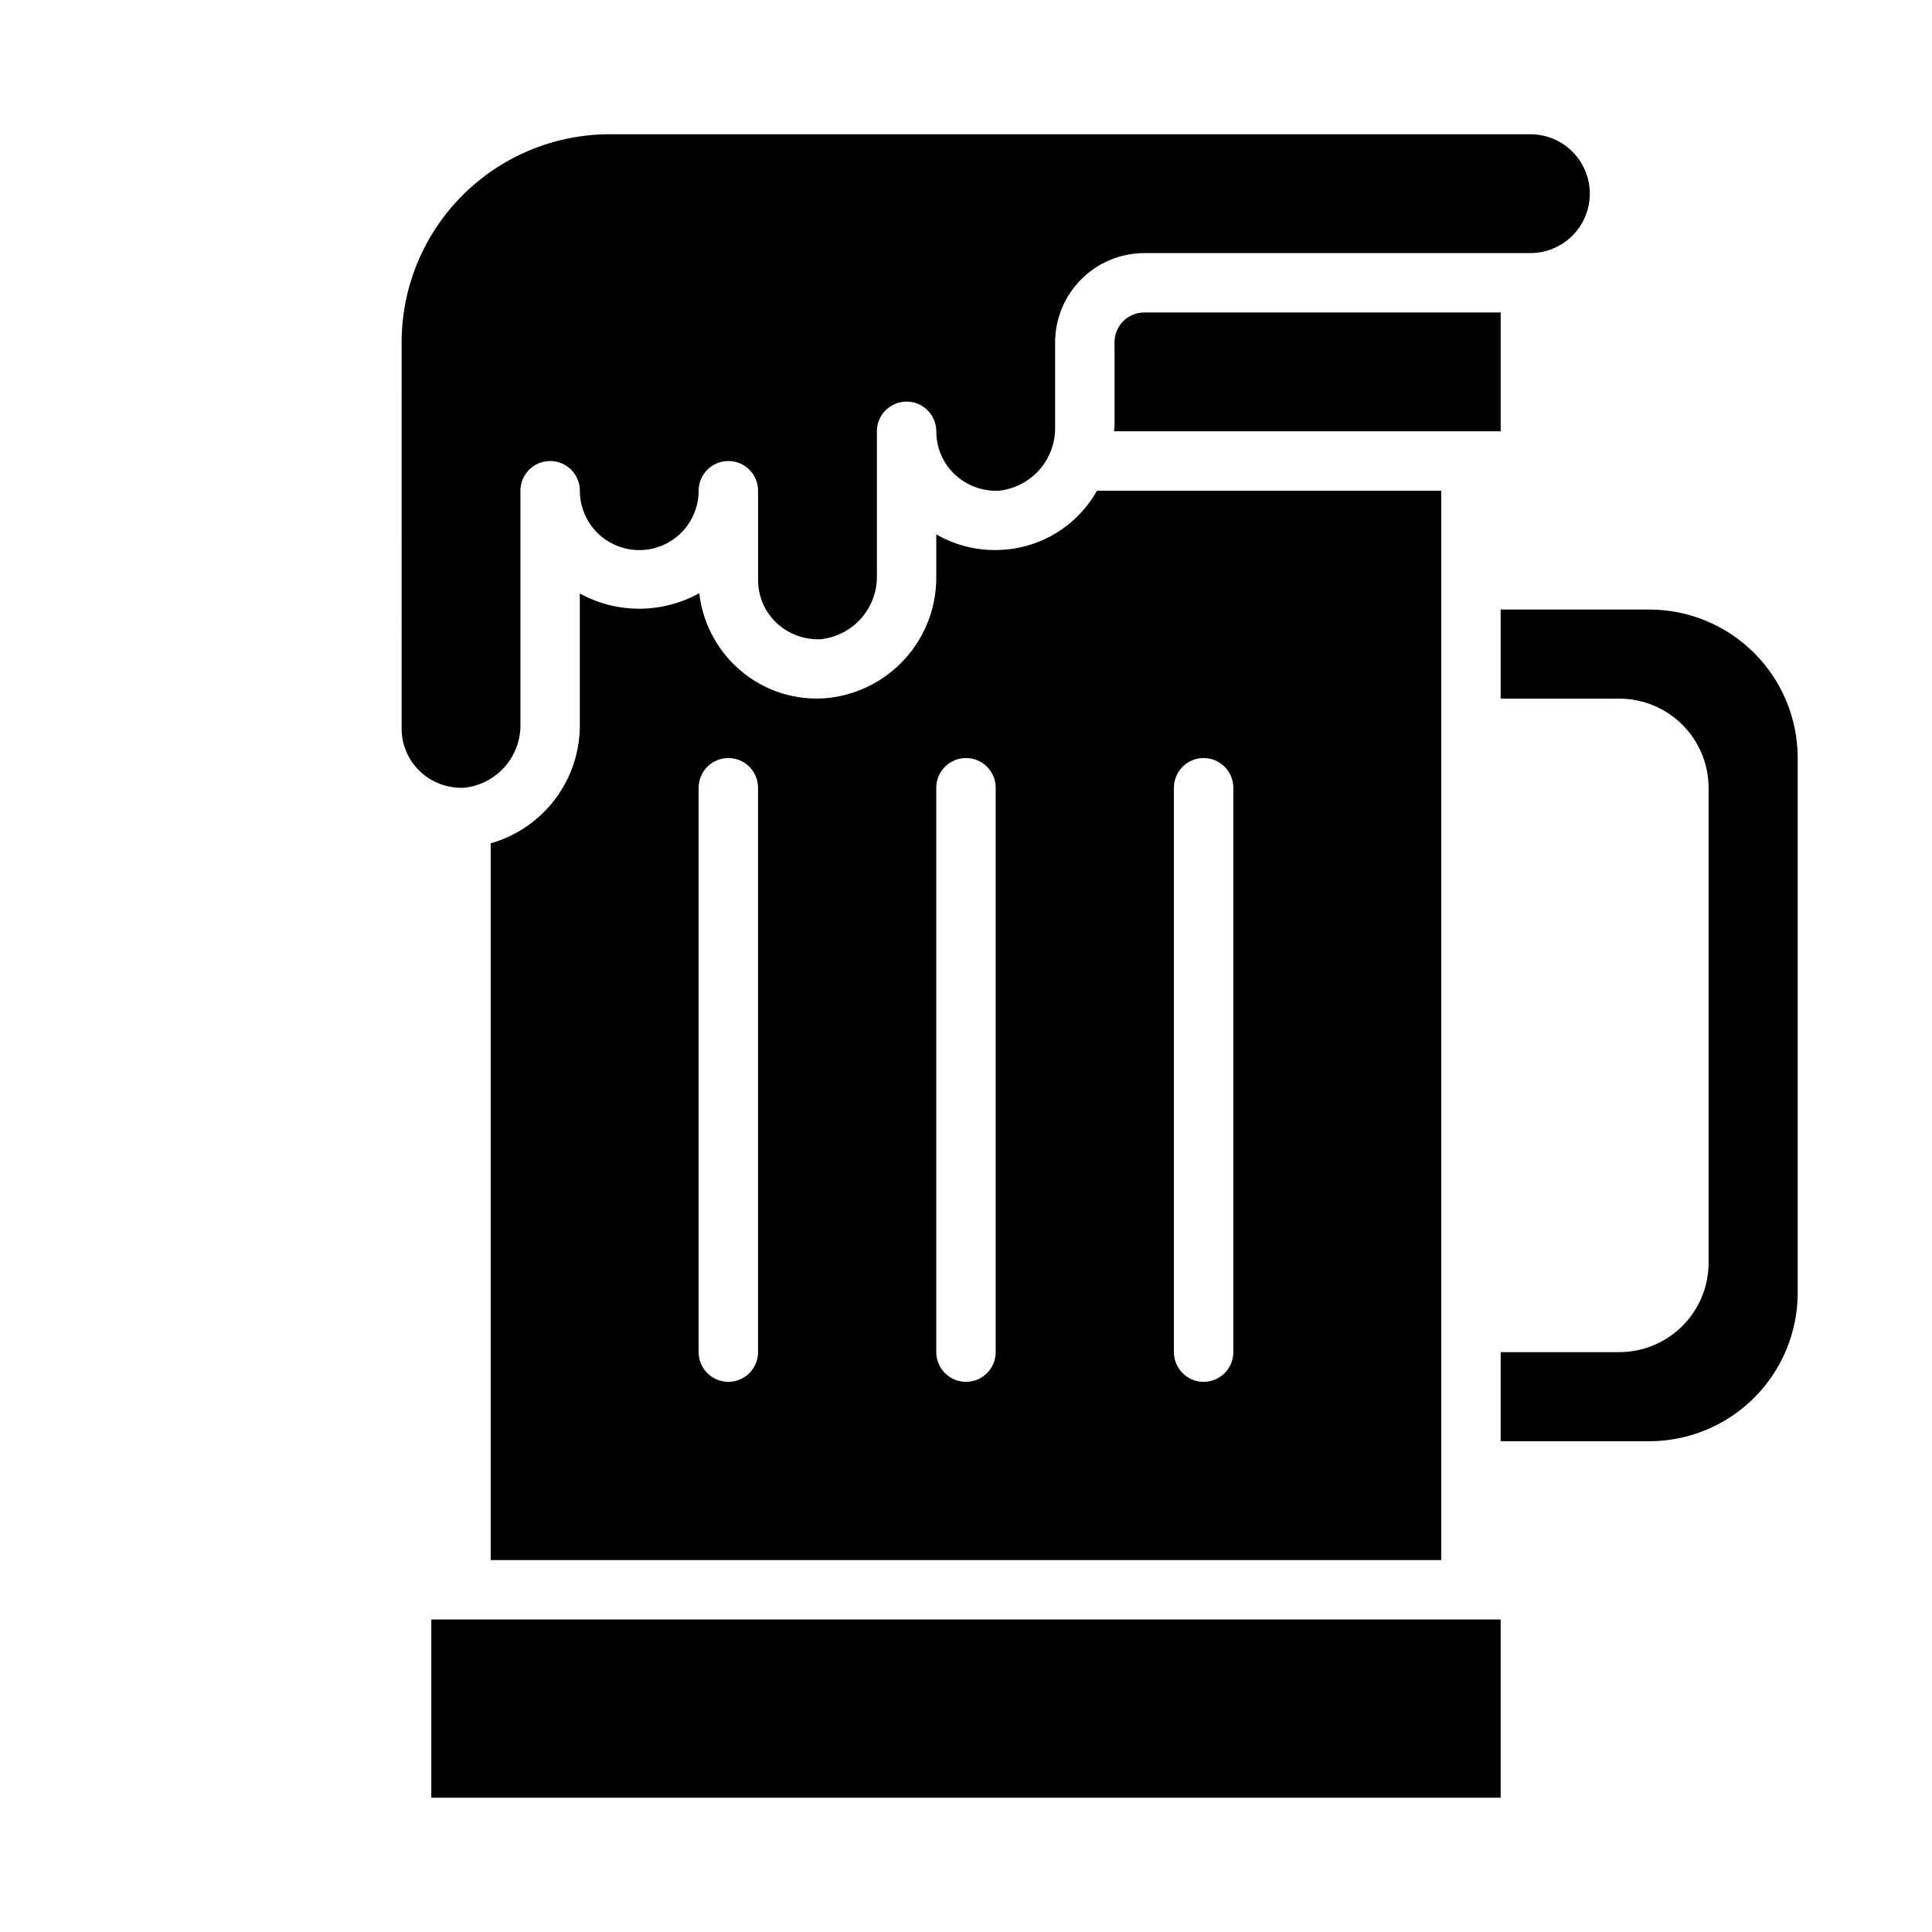
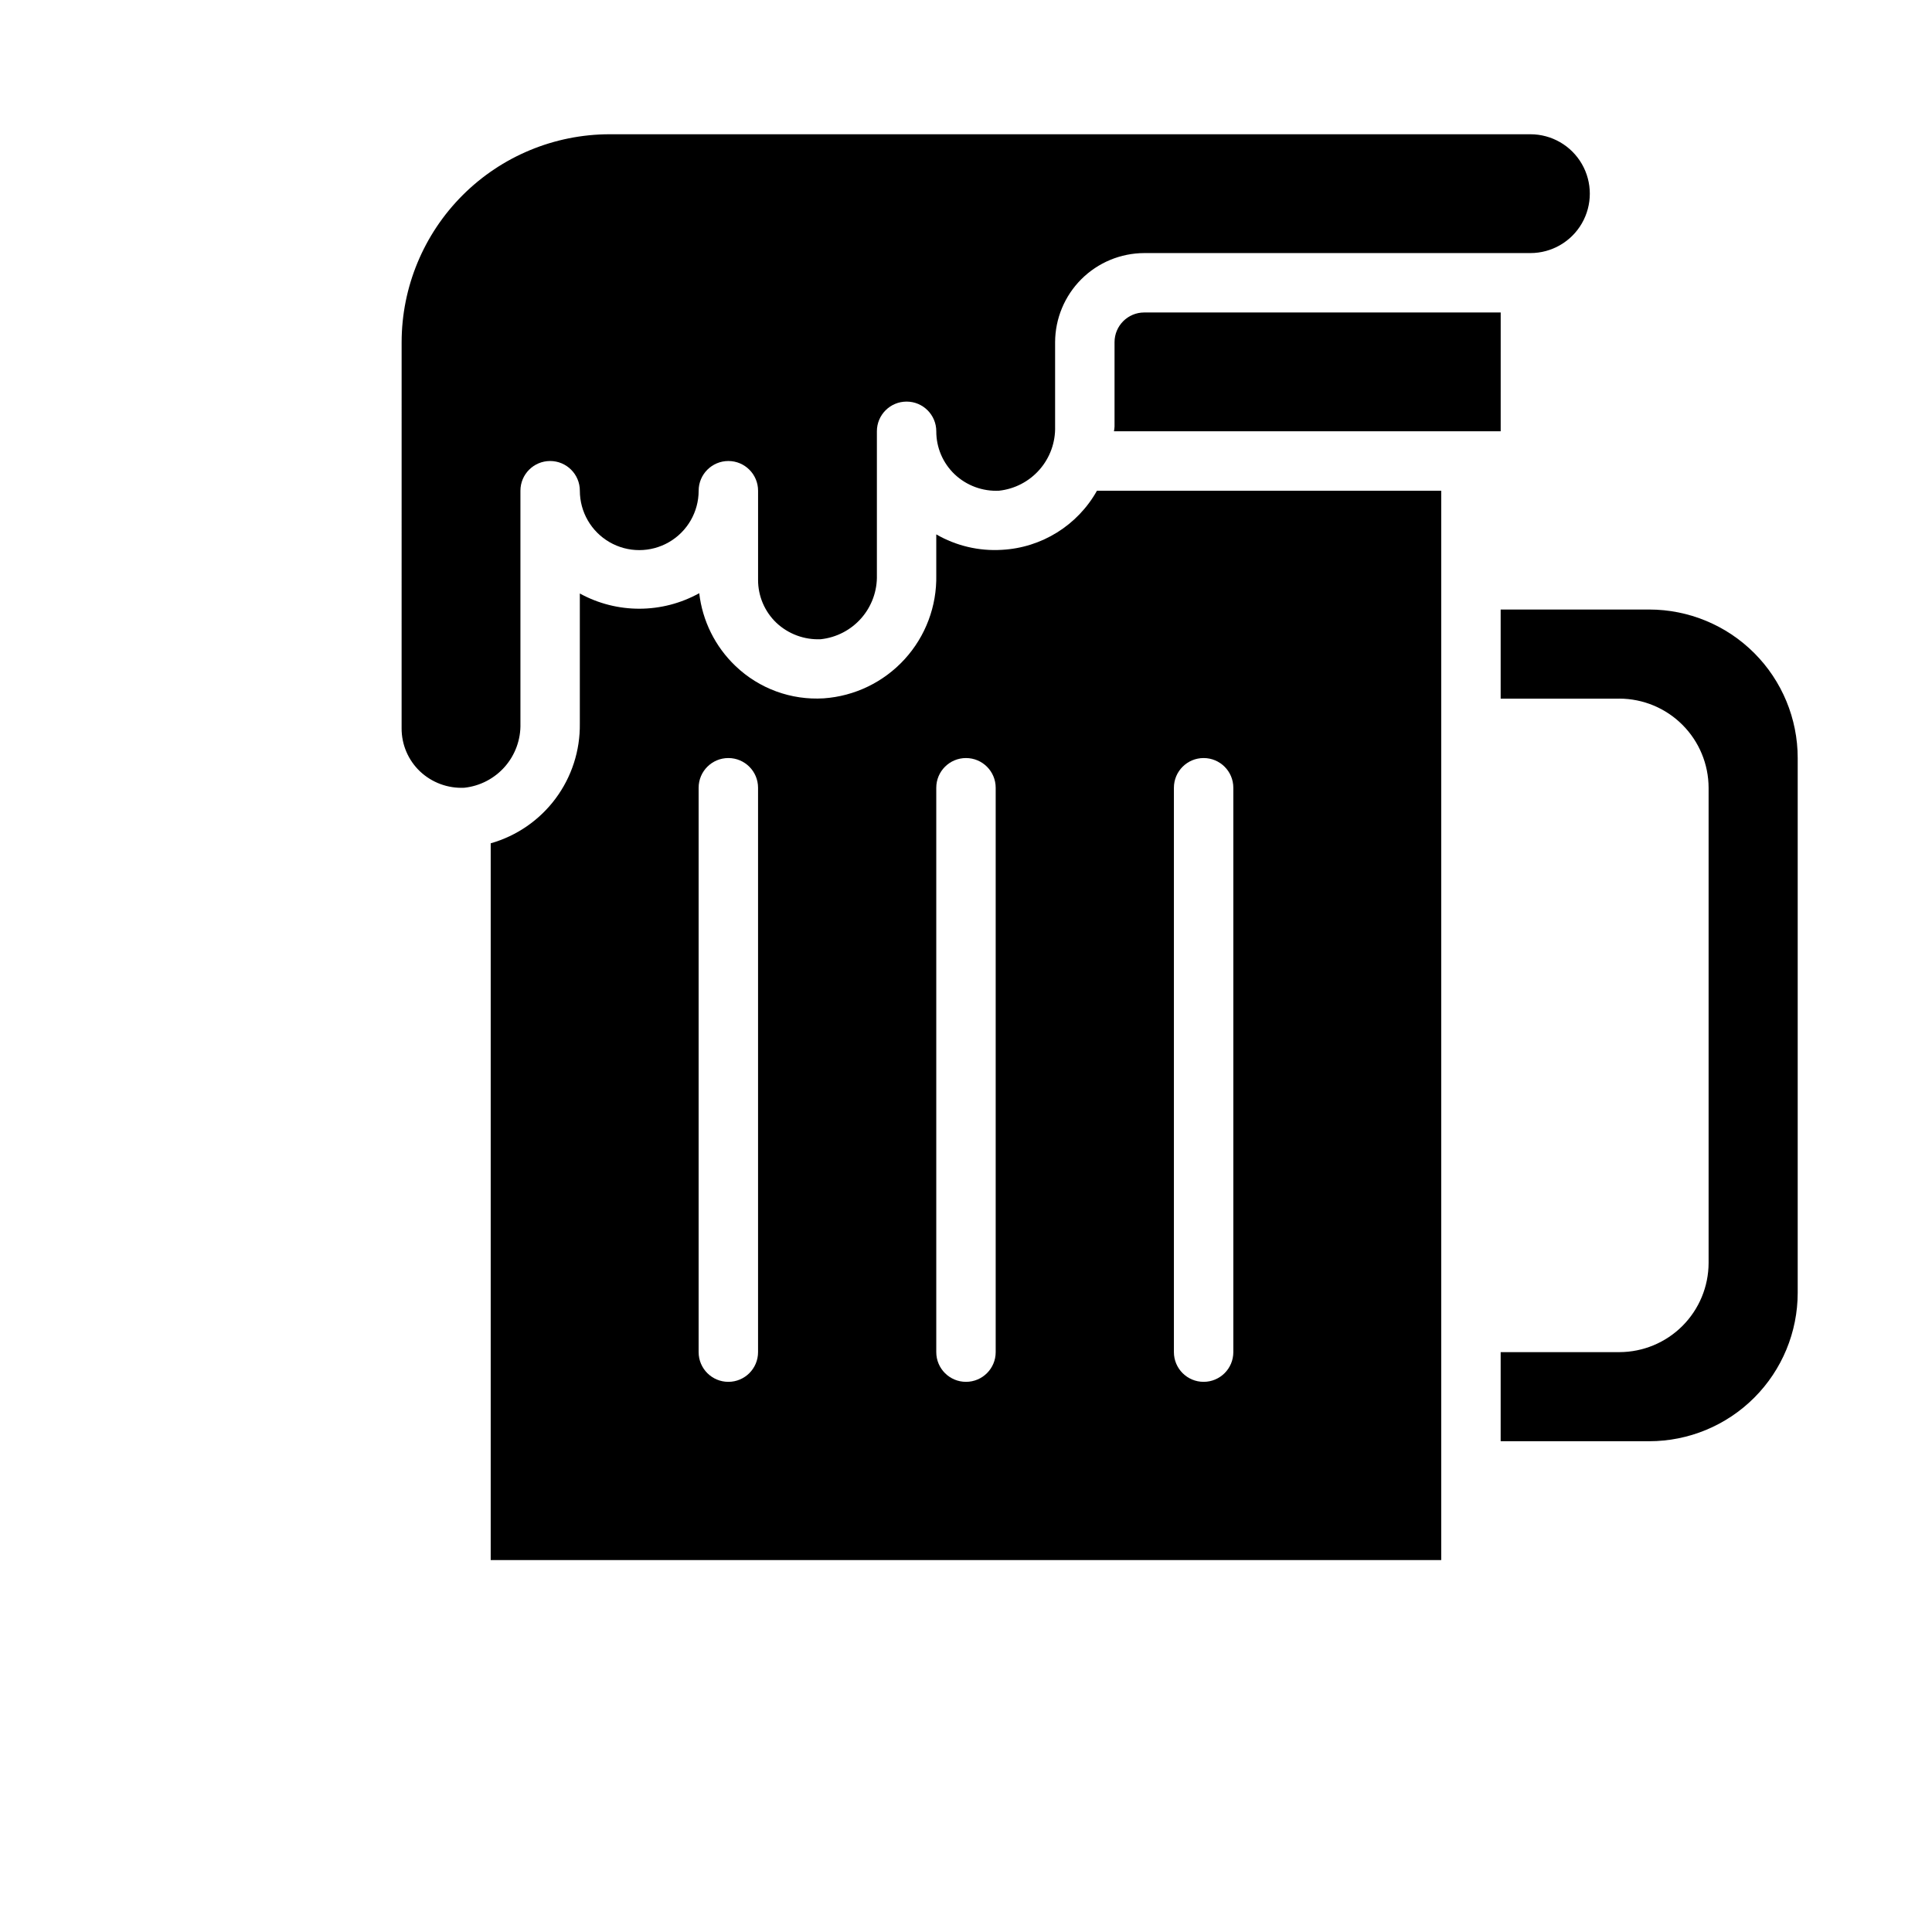
<svg xmlns="http://www.w3.org/2000/svg" fill="#000000" width="800px" height="800px" version="1.1" viewBox="144 144 512 512">
  <g>
    <path d="m250.43 337.02c-0.016 4.312 1.75 8.445 4.883 11.414 3.16 2.973 7.391 4.535 11.727 4.328 4.164-0.445 8.004-2.445 10.762-5.594 2.758-3.152 4.227-7.223 4.117-11.41v-61.715c0-4.348 3.523-7.871 7.871-7.871 4.348 0 7.875 3.523 7.875 7.871 0 5.625 3 10.82 7.871 13.633s10.871 2.812 15.742 0 7.871-8.008 7.871-13.633c0-4.348 3.527-7.871 7.875-7.871 4.348 0 7.871 3.523 7.871 7.871v23.617c-0.016 4.312 1.75 8.441 4.879 11.414 3.168 2.961 7.398 4.519 11.73 4.328 4.164-0.449 8.004-2.445 10.762-5.594 2.754-3.152 4.227-7.227 4.117-11.41v-38.102c0-4.348 3.523-7.871 7.871-7.871s7.871 3.523 7.871 7.871c-0.016 4.316 1.754 8.445 4.883 11.414 3.16 2.977 7.394 4.539 11.73 4.332 4.16-0.449 8-2.445 10.758-5.598 2.758-3.148 4.227-7.223 4.117-11.406v-22.355c0.02-6.258 2.516-12.254 6.938-16.68 4.426-4.426 10.422-6.918 16.68-6.938h102.34c5.625 0 10.824-3 13.637-7.871 2.812-4.871 2.812-10.875 0-15.746s-8.012-7.871-13.637-7.871h-244.03c-14.609 0.016-28.617 5.828-38.945 16.156-10.332 10.332-16.145 24.34-16.16 38.949z" />
    <path d="m620.41 344.89c0-10.438-4.144-20.449-11.527-27.832-7.383-7.383-17.395-11.527-27.832-11.527h-39.359v23.617h31.488v-0.004c6.258 0.02 12.254 2.516 16.68 6.941 4.422 4.422 6.918 10.418 6.938 16.676v125.95c-0.02 6.258-2.516 12.254-6.938 16.68-4.426 4.422-10.422 6.918-16.68 6.938h-31.488v23.617h39.359v-0.004c10.438 0 20.449-4.144 27.832-11.527 7.383-7.379 11.527-17.391 11.527-27.832z" />
-     <path d="m258.3 573.18h283.39v47.23h-283.39z" />
    <path d="m541.7 226.81h-94.465c-4.348 0-7.871 3.527-7.871 7.875v22.355c-0.02 0.422-0.07 0.844-0.156 1.258h102.49z" />
    <path d="m409.52 289.71c-6.074 0.375-12.125-1.047-17.398-4.094v10.785c0.172 8.234-2.832 16.219-8.387 22.301-5.551 6.078-13.23 9.793-21.445 10.367-8.652 0.527-17.125-2.582-23.383-8.578-5.356-5.109-8.754-11.934-9.602-19.289-9.836 5.457-21.785 5.488-31.645 0.082v34.48-0.004c0.102 7.152-2.16 14.133-6.43 19.871-4.269 5.734-10.309 9.902-17.188 11.855v189.95h251.9v-283.39h-91.234c-5.156 9.195-14.664 15.105-25.191 15.664zm-64.629 212.62c0 4.348-3.523 7.871-7.871 7.871-4.348 0-7.875-3.523-7.875-7.871v-149.57c0-4.348 3.527-7.871 7.875-7.871 4.348 0 7.871 3.523 7.871 7.871zm62.977 0c0 4.348-3.523 7.871-7.871 7.871s-7.875-3.523-7.875-7.871v-149.57c0-4.348 3.527-7.871 7.875-7.871s7.871 3.523 7.871 7.871zm47.23-149.57c0-4.348 3.527-7.871 7.875-7.871 4.348 0 7.871 3.523 7.871 7.871v149.57c0 4.348-3.523 7.871-7.871 7.871-4.348 0-7.875-3.523-7.875-7.871z" />
  </g>
</svg>